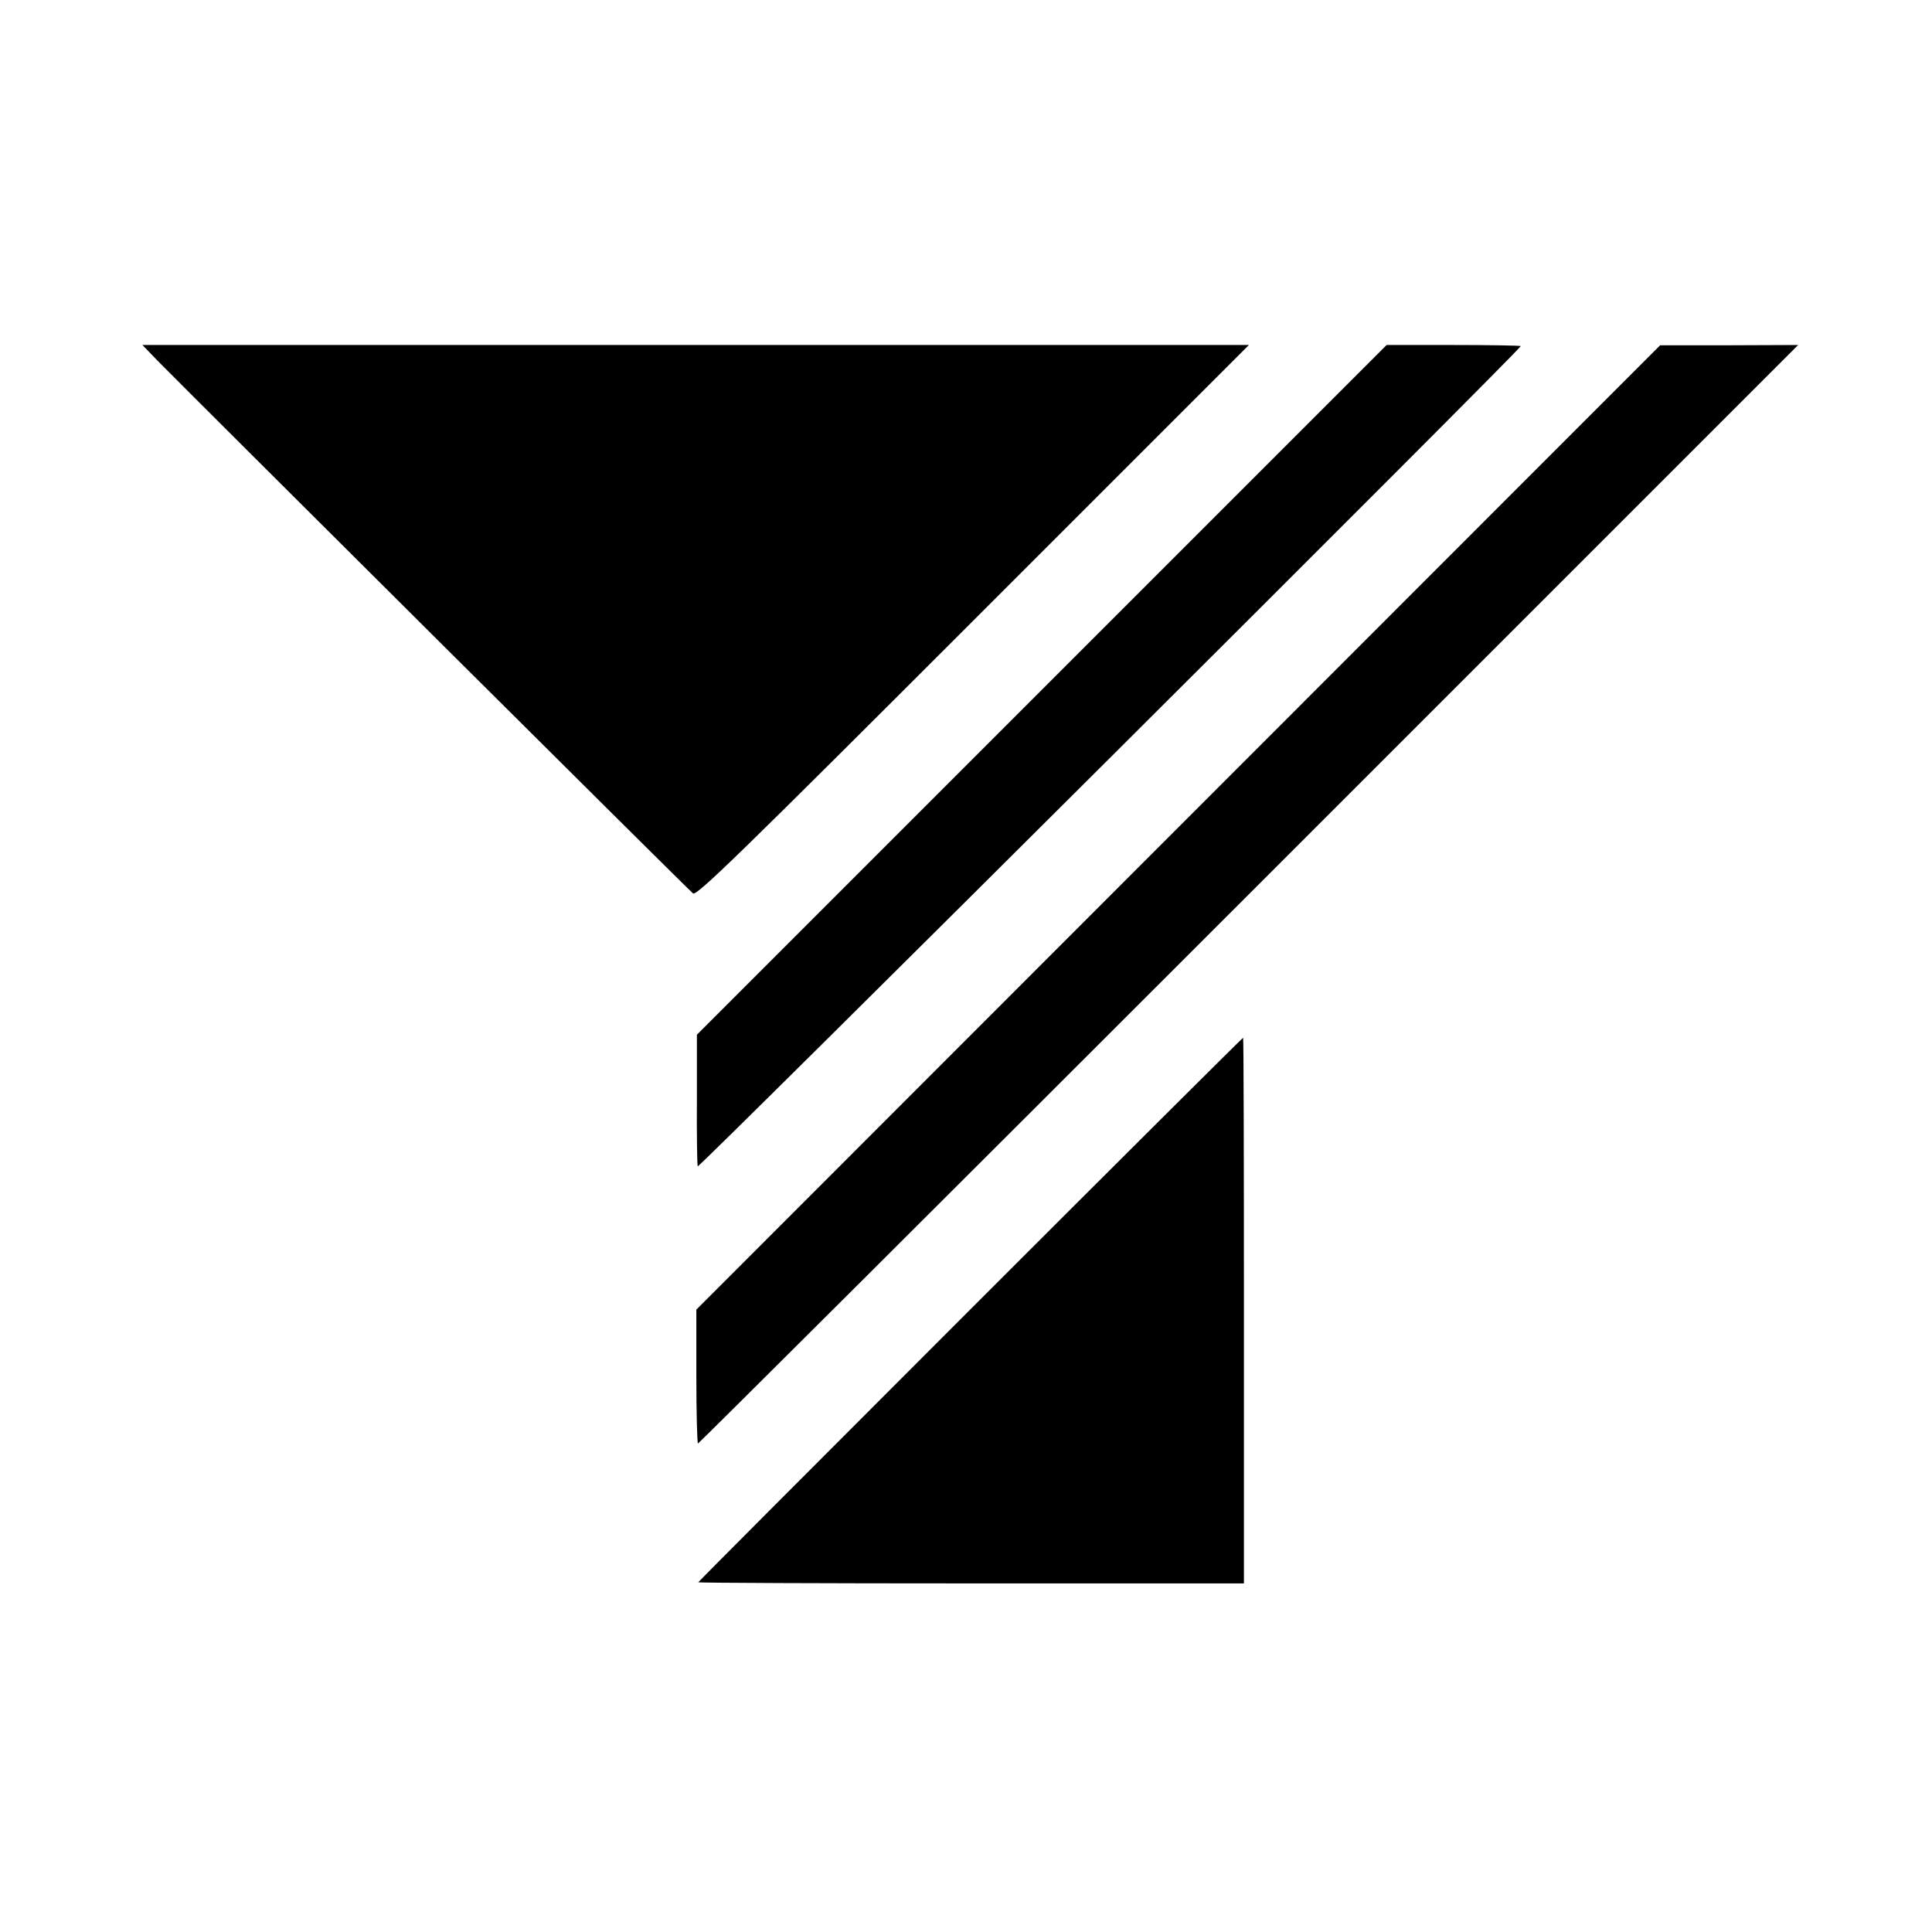
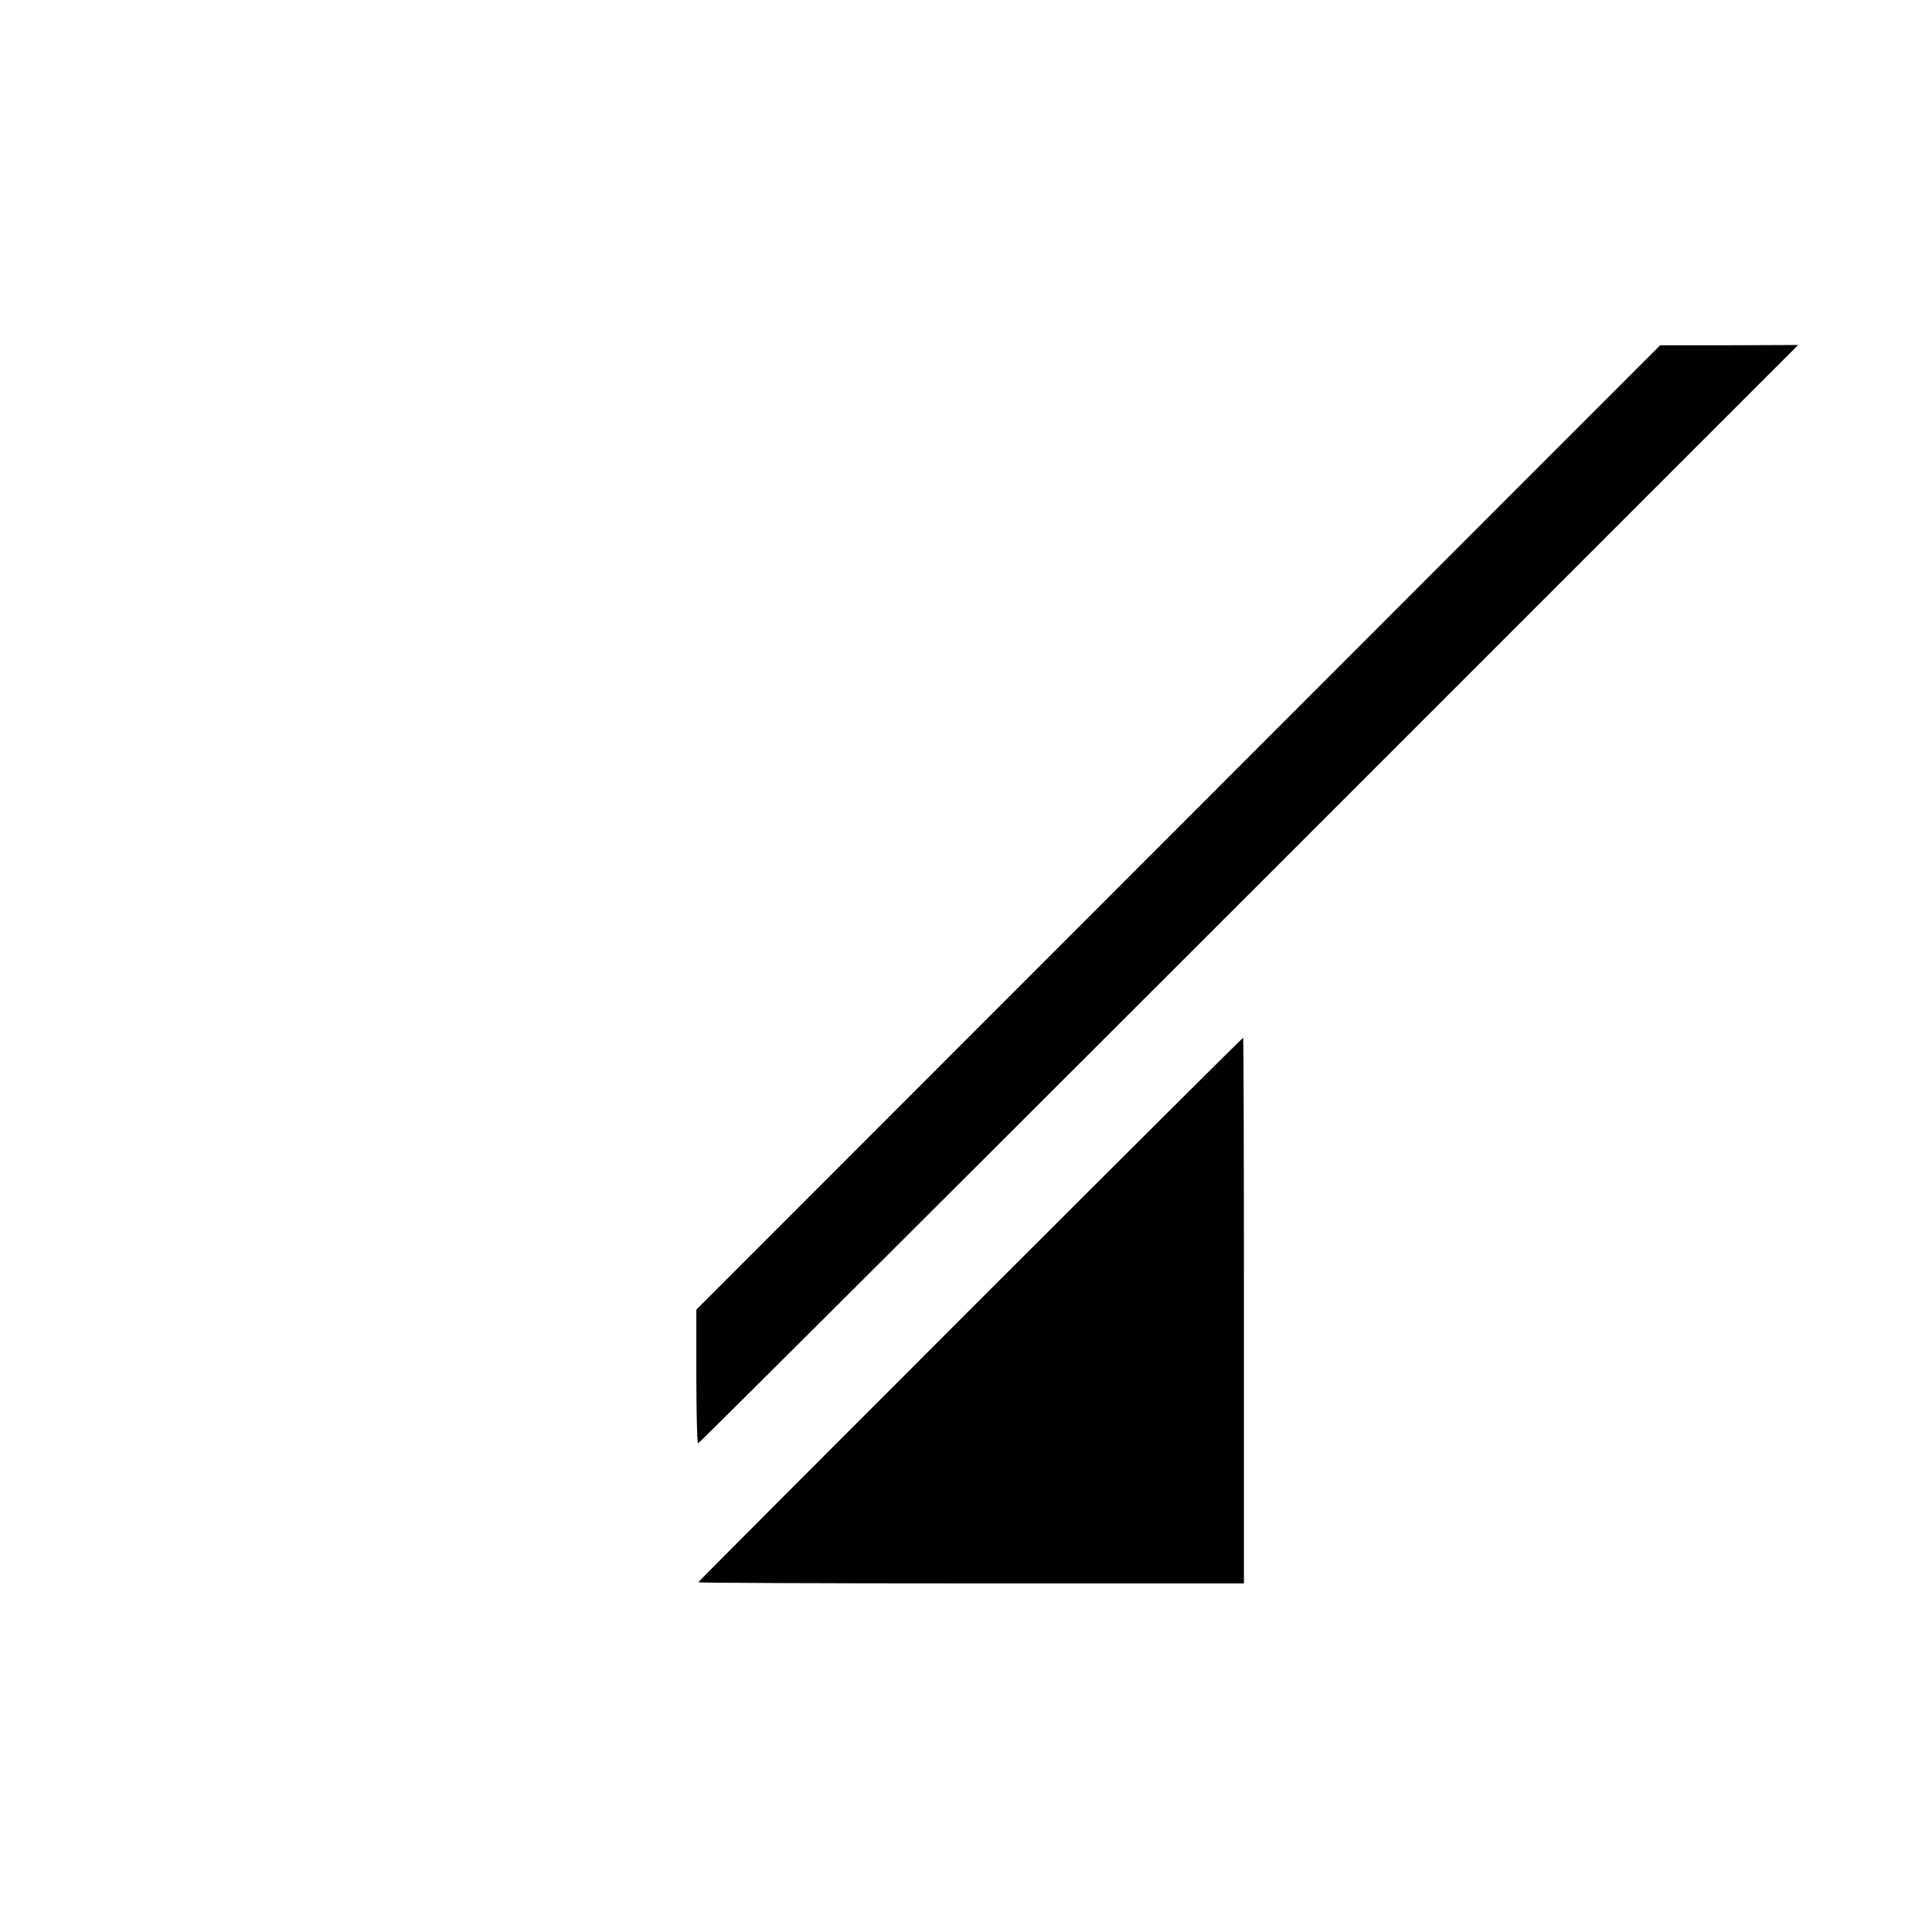
<svg xmlns="http://www.w3.org/2000/svg" version="1.0" width="700pt" height="700pt" viewBox="0 0 700 700" preserveAspectRatio="xMidYMid meet">
  <g transform="translate(0,700) scale(0.1,-0.1)" fill="#000000" stroke="none">
-     <path d="M570 5694 c129 -131 1923 -1917 1941 -1931 13 -10 169 142 1014 987 l1000 1000 -2005 0 -2004 0 54 -56z" />
-     <path d="M3775 4501 l-1250 -1250 0 -233 c-1 -128 1 -238 3 -244 2 -9 2982 2960 2982 2972 0 2 -109 4 -243 4 l-243 0 -1249 -1249z" />
    <path d="M4269 4002 l-1746 -1747 0 -243 c0 -133 3 -242 6 -242 3 0 902 896 1996 1990 l1990 1990 -250 -1 -250 0 -1746 -1747z" />
    <path d="M3515 2255 c-542 -542 -985 -986 -985 -988 0 -2 445 -4 988 -4 l989 0 0 989 c0 543 -1 988 -3 988 -2 0 -447 -443 -989 -985z" />
  </g>
</svg>